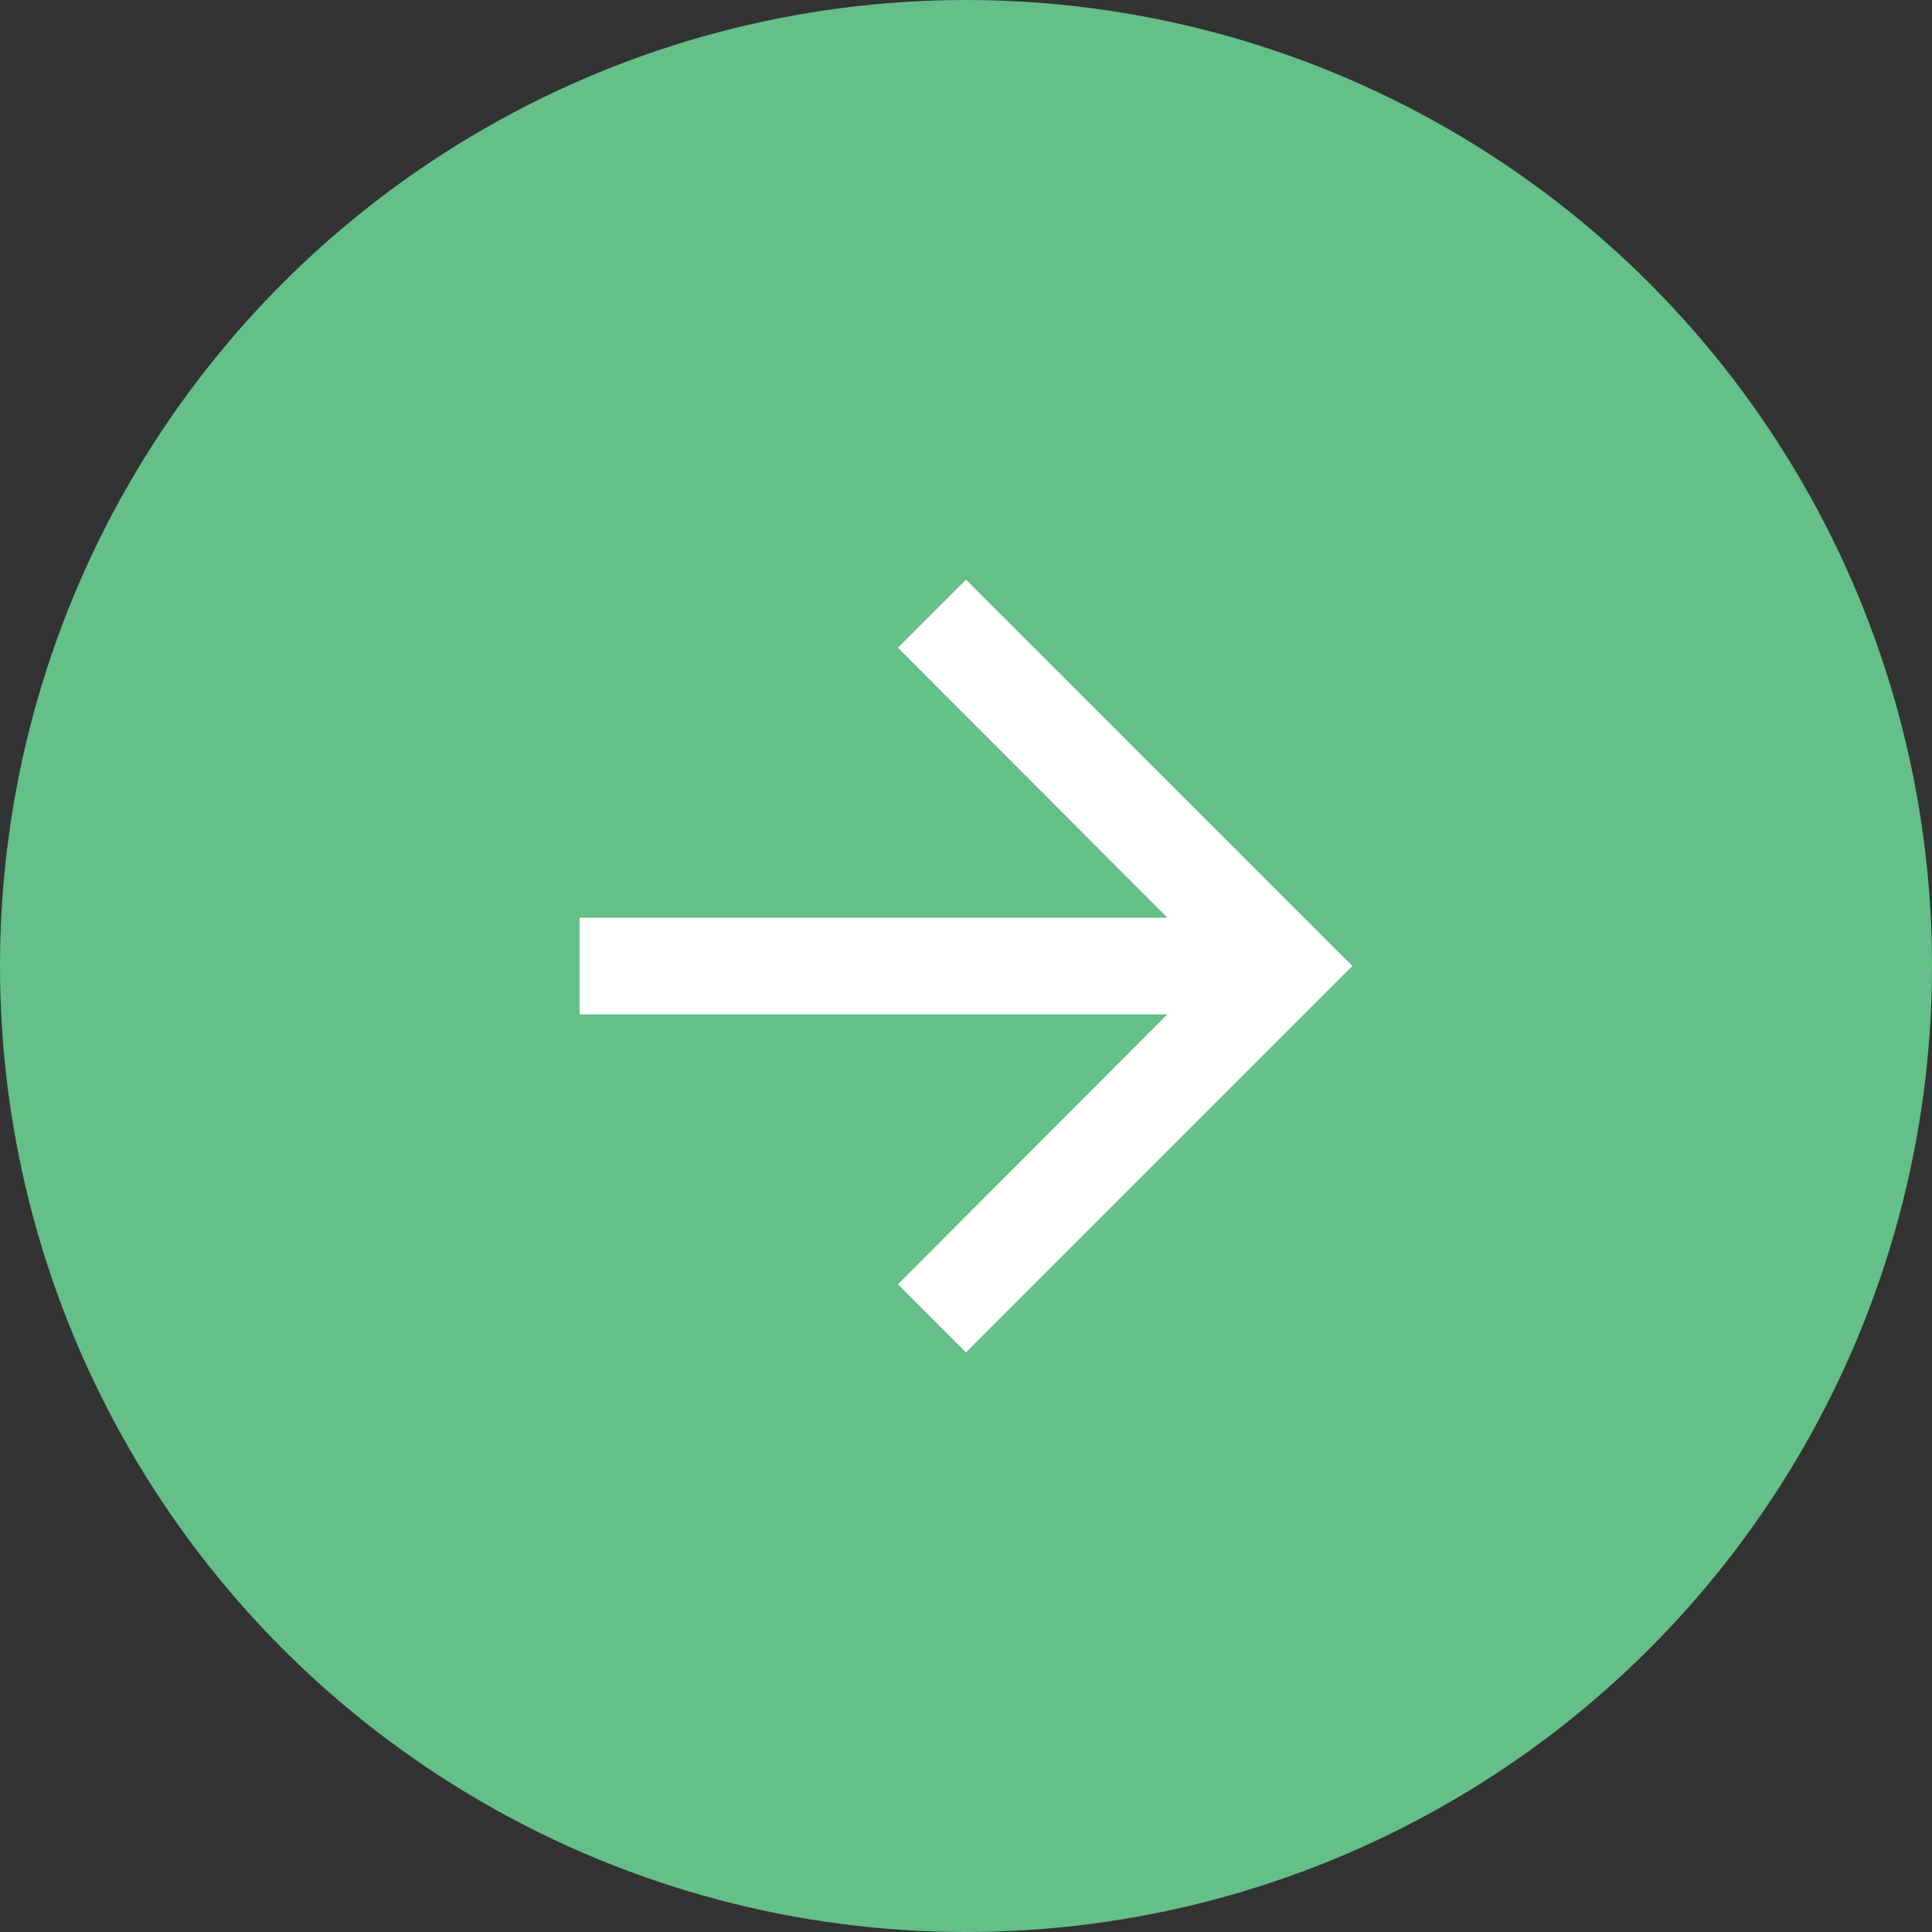
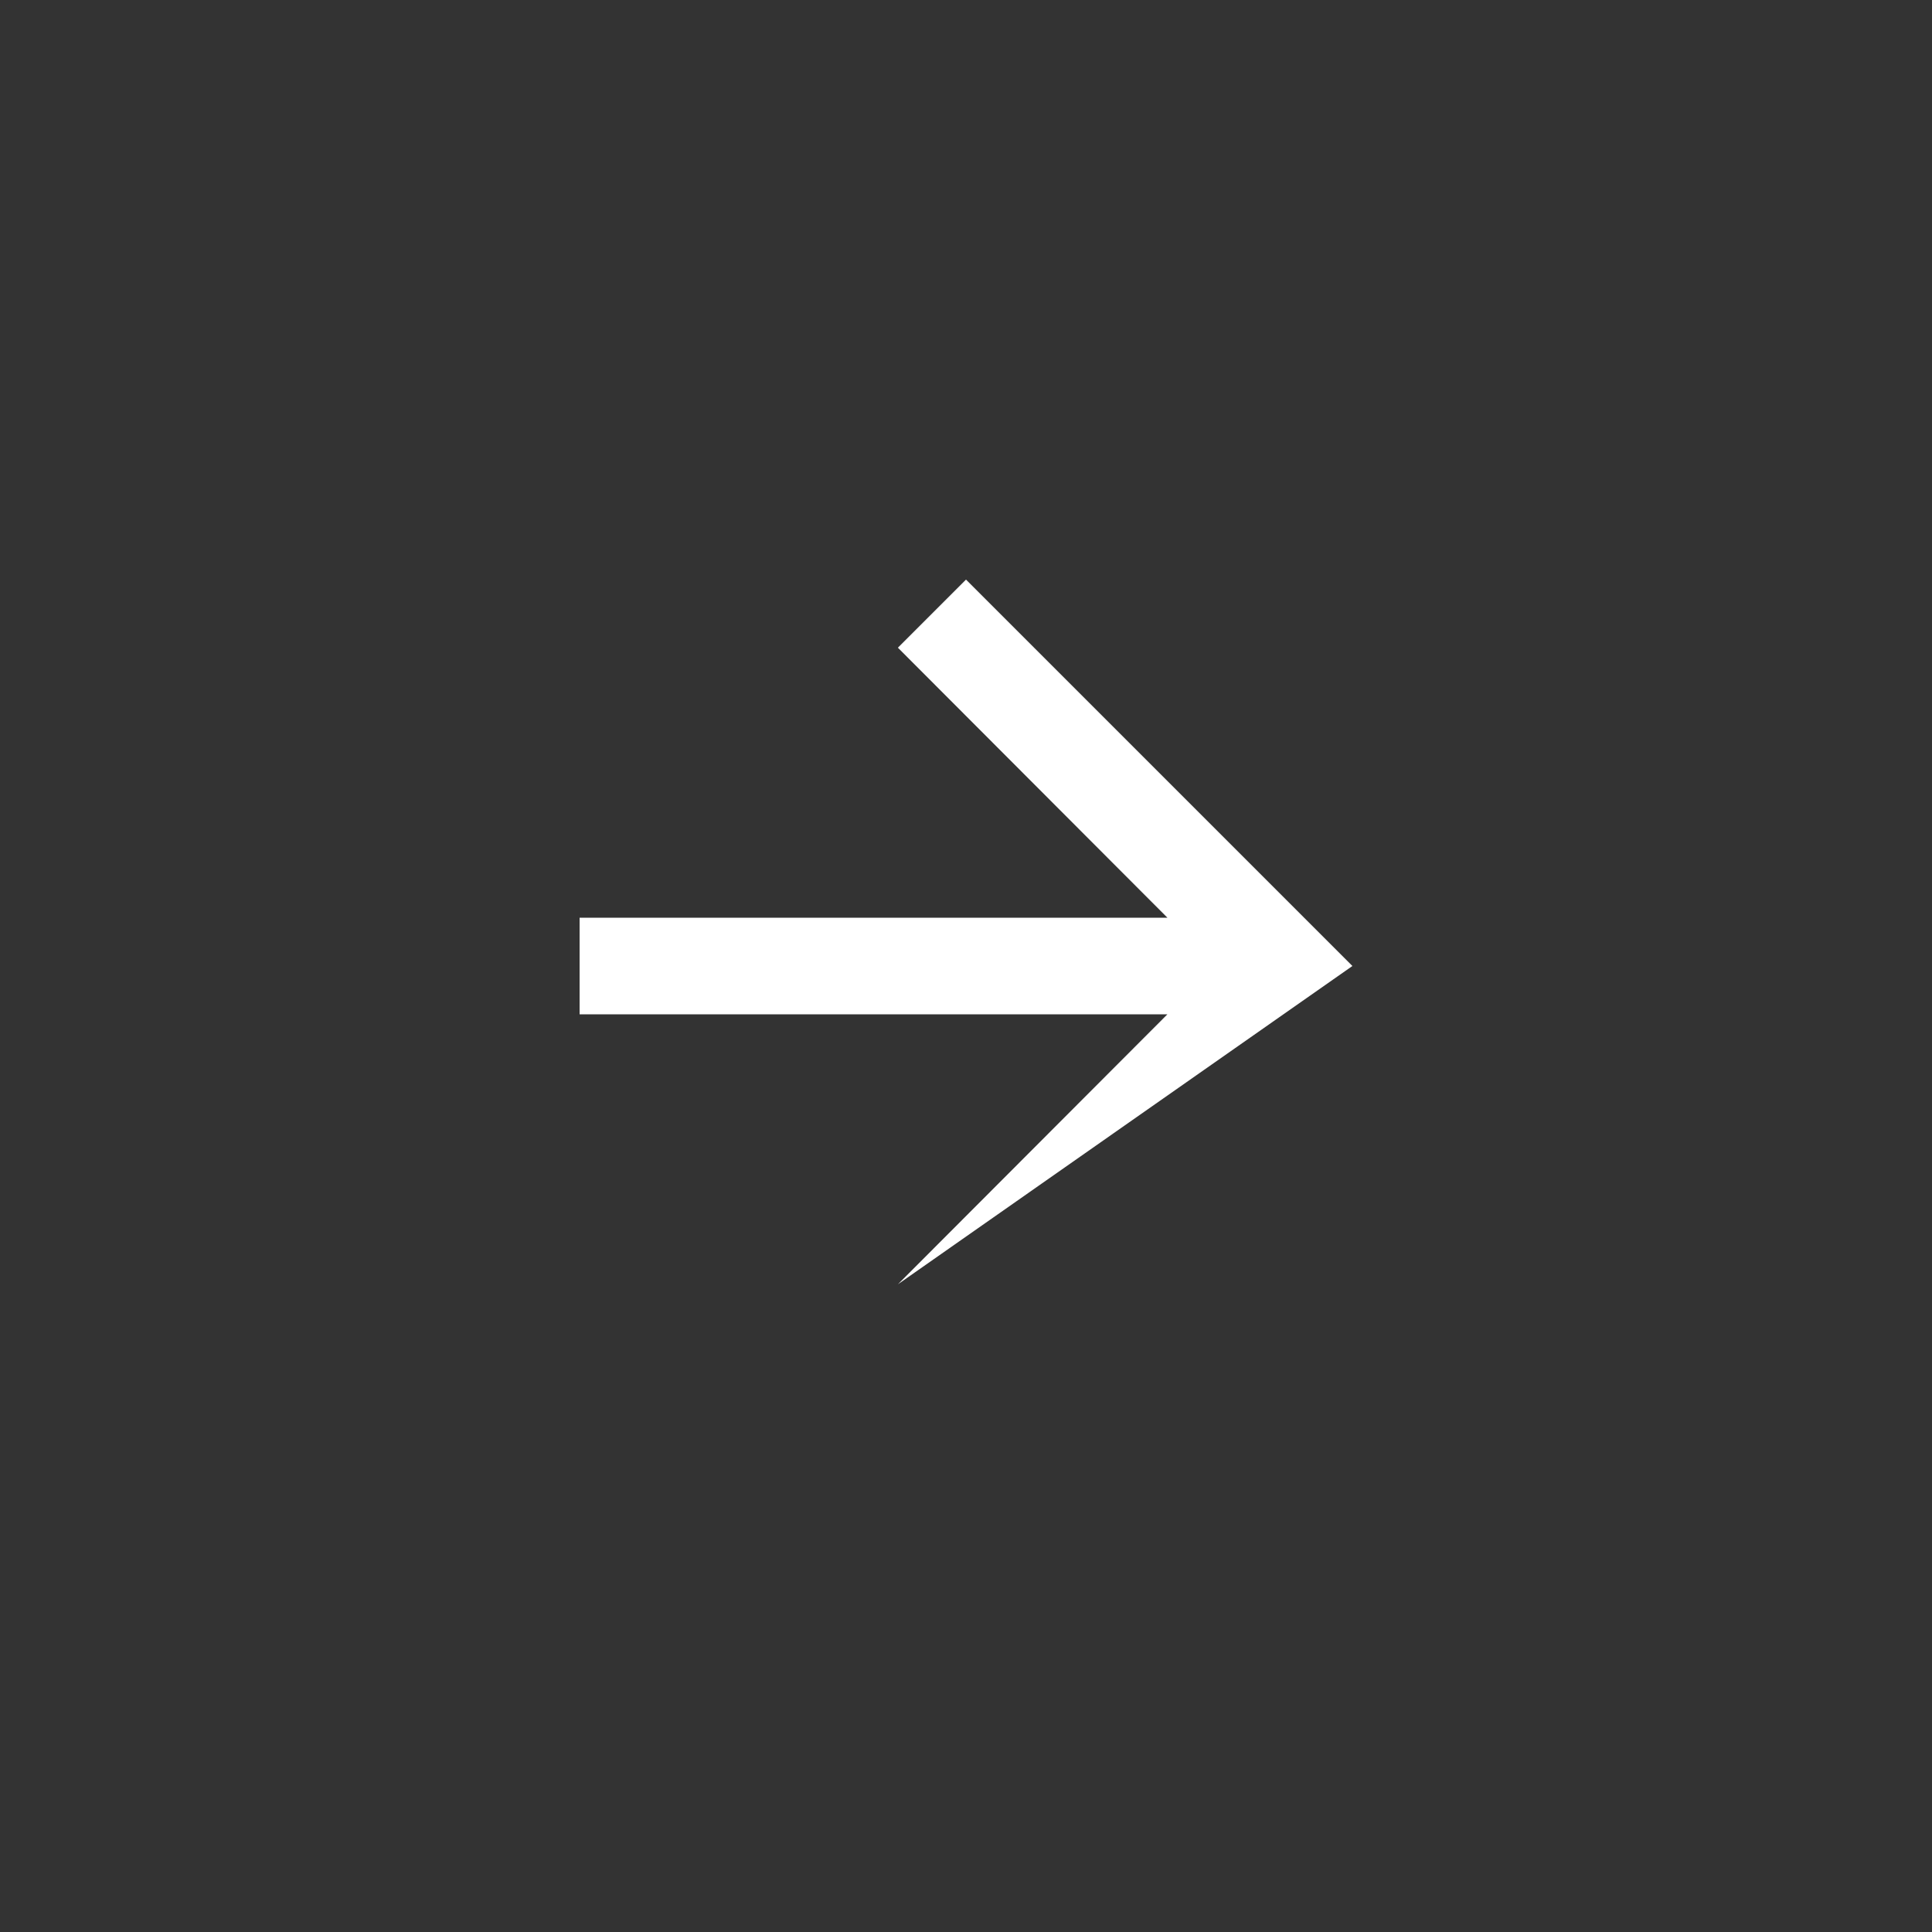
<svg xmlns="http://www.w3.org/2000/svg" width="20" height="20" viewBox="0 0 20 20" fill="none">
  <rect x="0" y="0" width="20" height="20" fill="#333333" stroke="none" />
-   <circle cx="10" cy="10" r="10" fill="#64BF88" />
-   <path d="M10 6L9.295 6.705L12.085 9.5H6V10.5H12.085L9.295 13.295L10 14L14 10L10 6Z" fill="white" />
+   <path d="M10 6L9.295 6.705L12.085 9.5H6V10.5H12.085L9.295 13.295L14 10L10 6Z" fill="white" />
</svg>